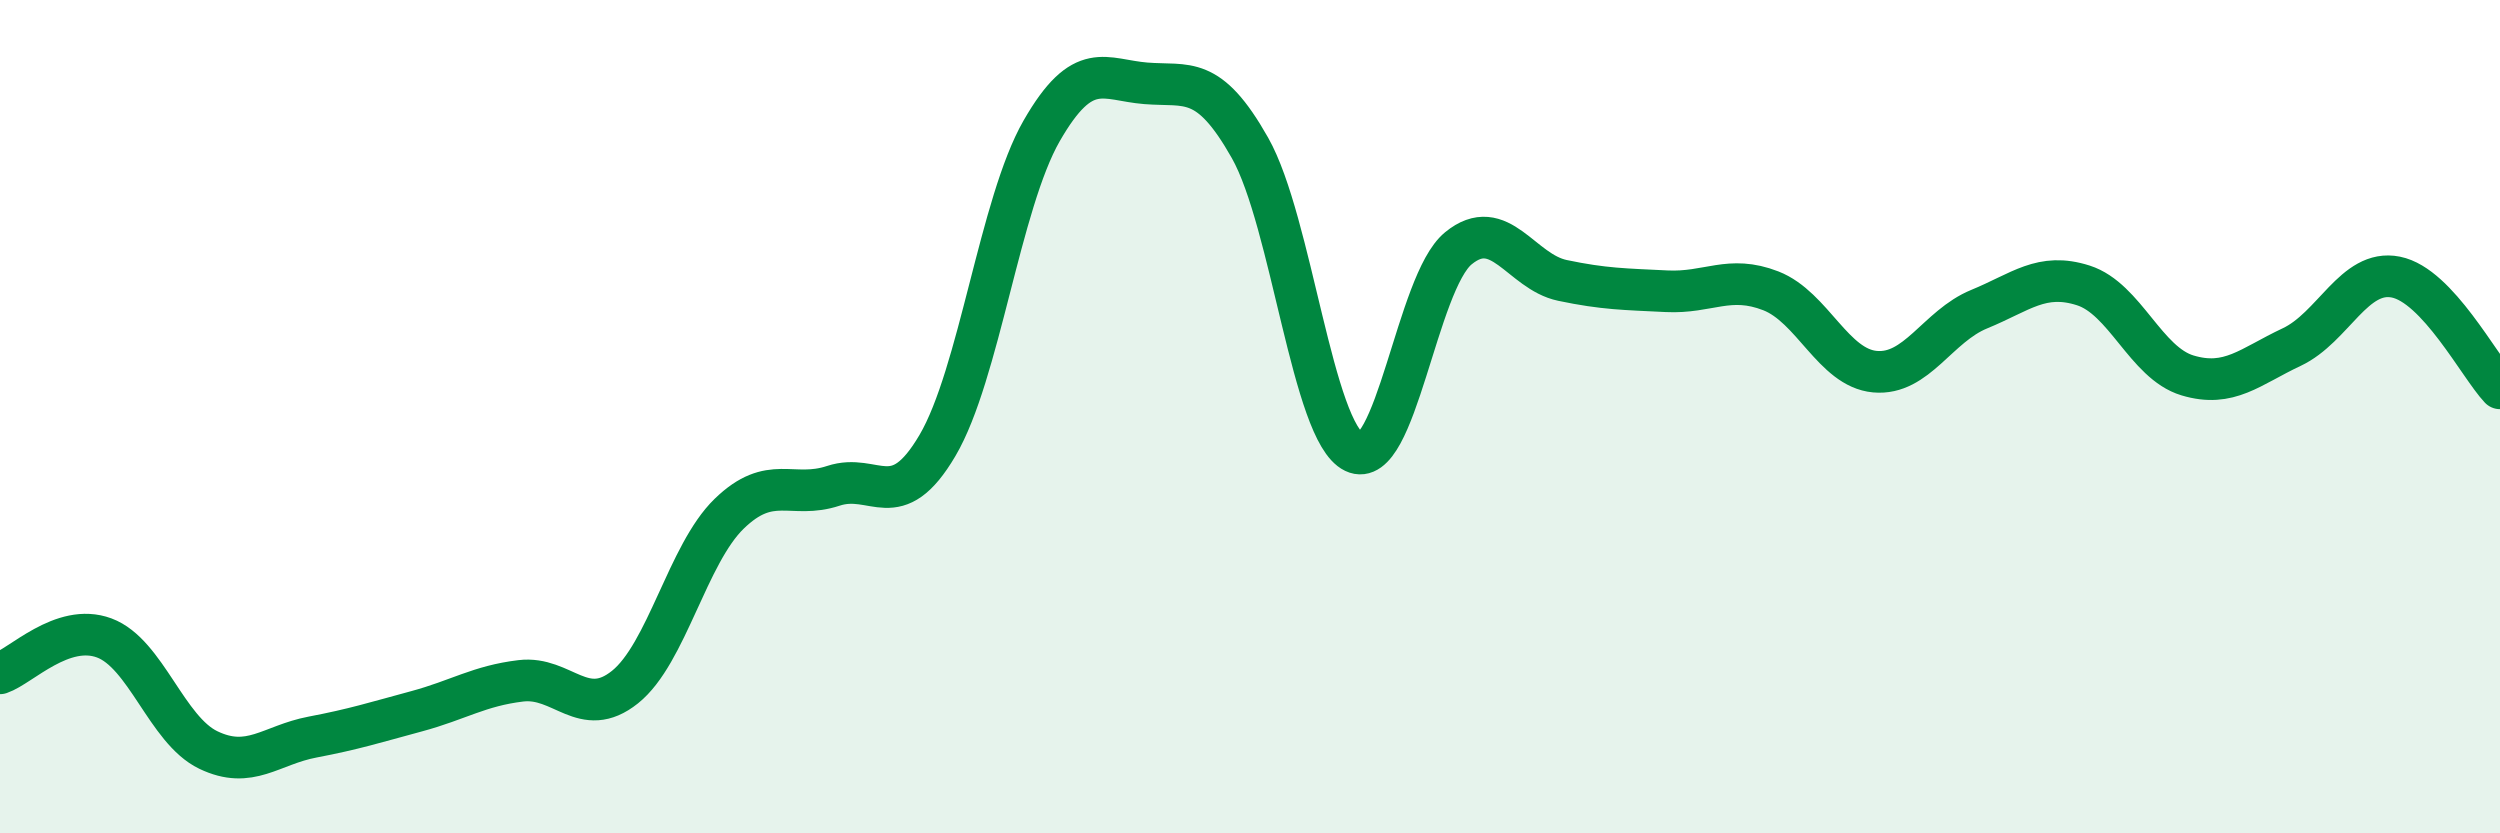
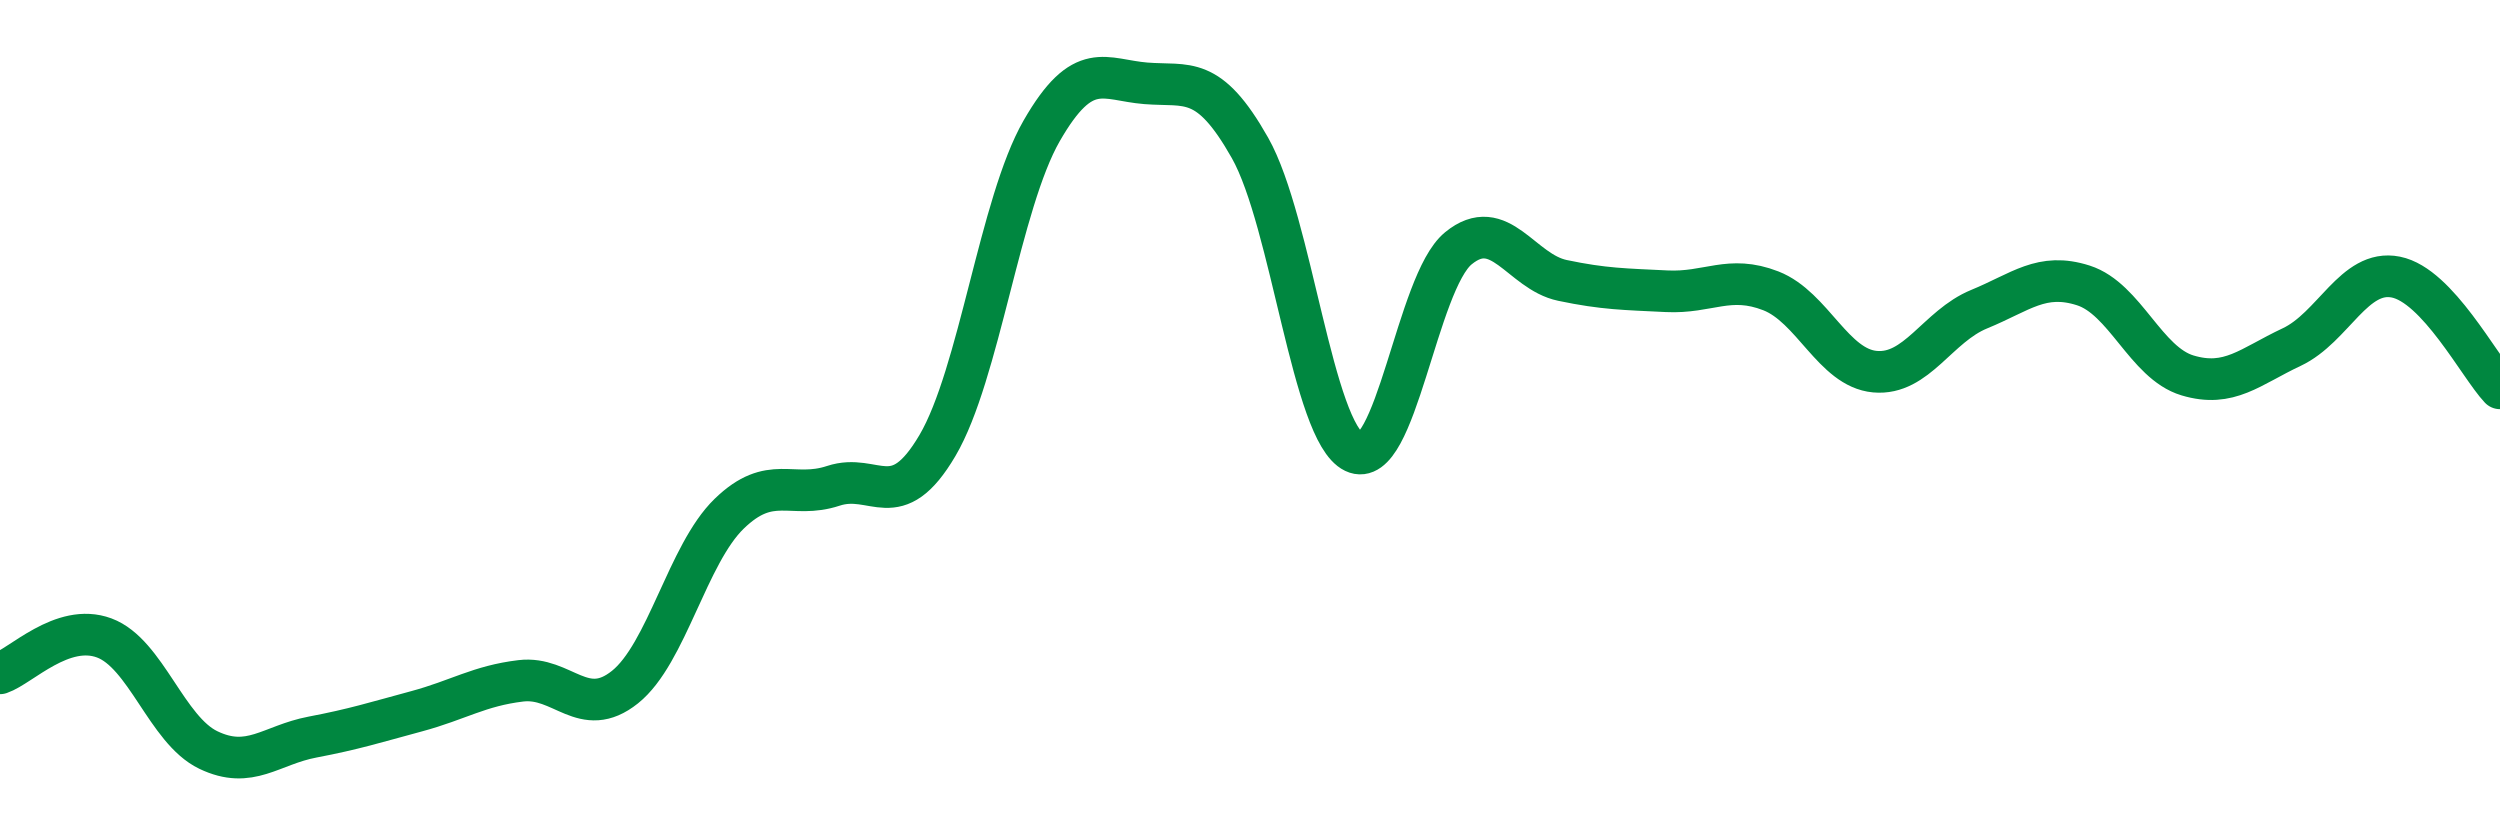
<svg xmlns="http://www.w3.org/2000/svg" width="60" height="20" viewBox="0 0 60 20">
-   <path d="M 0,16.16 C 0.5,15.99 1.5,14.94 2.5,15.31 C 3.5,15.68 4,17.52 5,18 C 6,18.48 6.5,17.88 7.5,17.69 C 8.5,17.5 9,17.34 10,17.07 C 11,16.8 11.5,16.46 12.5,16.34 C 13.5,16.22 14,17.29 15,16.49 C 16,15.69 16.5,13.3 17.5,12.33 C 18.5,11.36 19,11.99 20,11.66 C 21,11.33 21.5,12.39 22.5,10.69 C 23.5,8.99 24,4.88 25,3.14 C 26,1.4 26.5,1.92 27.5,2 C 28.5,2.08 29,1.78 30,3.55 C 31,5.32 31.5,10.37 32.5,10.85 C 33.5,11.33 34,6.78 35,5.96 C 36,5.14 36.5,6.52 37.5,6.73 C 38.5,6.94 39,6.94 40,6.99 C 41,7.04 41.5,6.59 42.5,6.98 C 43.5,7.37 44,8.83 45,8.92 C 46,9.01 46.5,7.83 47.5,7.42 C 48.5,7.01 49,6.53 50,6.85 C 51,7.17 51.5,8.71 52.5,9.01 C 53.5,9.31 54,8.8 55,8.33 C 56,7.86 56.5,6.45 57.5,6.65 C 58.5,6.85 59.5,8.79 60,9.32L60 20L0 20Z" fill="#008740" opacity="0.1" stroke-linecap="round" stroke-linejoin="round" />
  <path d="M 0,16.16 C 0.5,15.99 1.5,14.94 2.5,15.31 C 3.5,15.68 4,17.52 5,18 C 6,18.48 6.5,17.88 7.5,17.69 C 8.5,17.5 9,17.34 10,17.07 C 11,16.8 11.5,16.46 12.5,16.34 C 13.5,16.22 14,17.29 15,16.49 C 16,15.69 16.5,13.3 17.5,12.33 C 18.5,11.36 19,11.99 20,11.66 C 21,11.33 21.5,12.39 22.5,10.69 C 23.5,8.99 24,4.88 25,3.14 C 26,1.4 26.5,1.92 27.5,2 C 28.5,2.08 29,1.78 30,3.55 C 31,5.32 31.5,10.37 32.5,10.85 C 33.5,11.33 34,6.78 35,5.96 C 36,5.14 36.5,6.52 37.5,6.73 C 38.5,6.94 39,6.94 40,6.99 C 41,7.04 41.5,6.59 42.5,6.98 C 43.5,7.37 44,8.83 45,8.92 C 46,9.01 46.5,7.83 47.5,7.42 C 48.5,7.01 49,6.53 50,6.85 C 51,7.17 51.5,8.71 52.5,9.01 C 53.5,9.31 54,8.8 55,8.33 C 56,7.86 56.5,6.45 57.5,6.65 C 58.5,6.85 59.5,8.79 60,9.32" stroke="#008740" stroke-width="1" fill="none" stroke-linecap="round" stroke-linejoin="round" />
</svg>